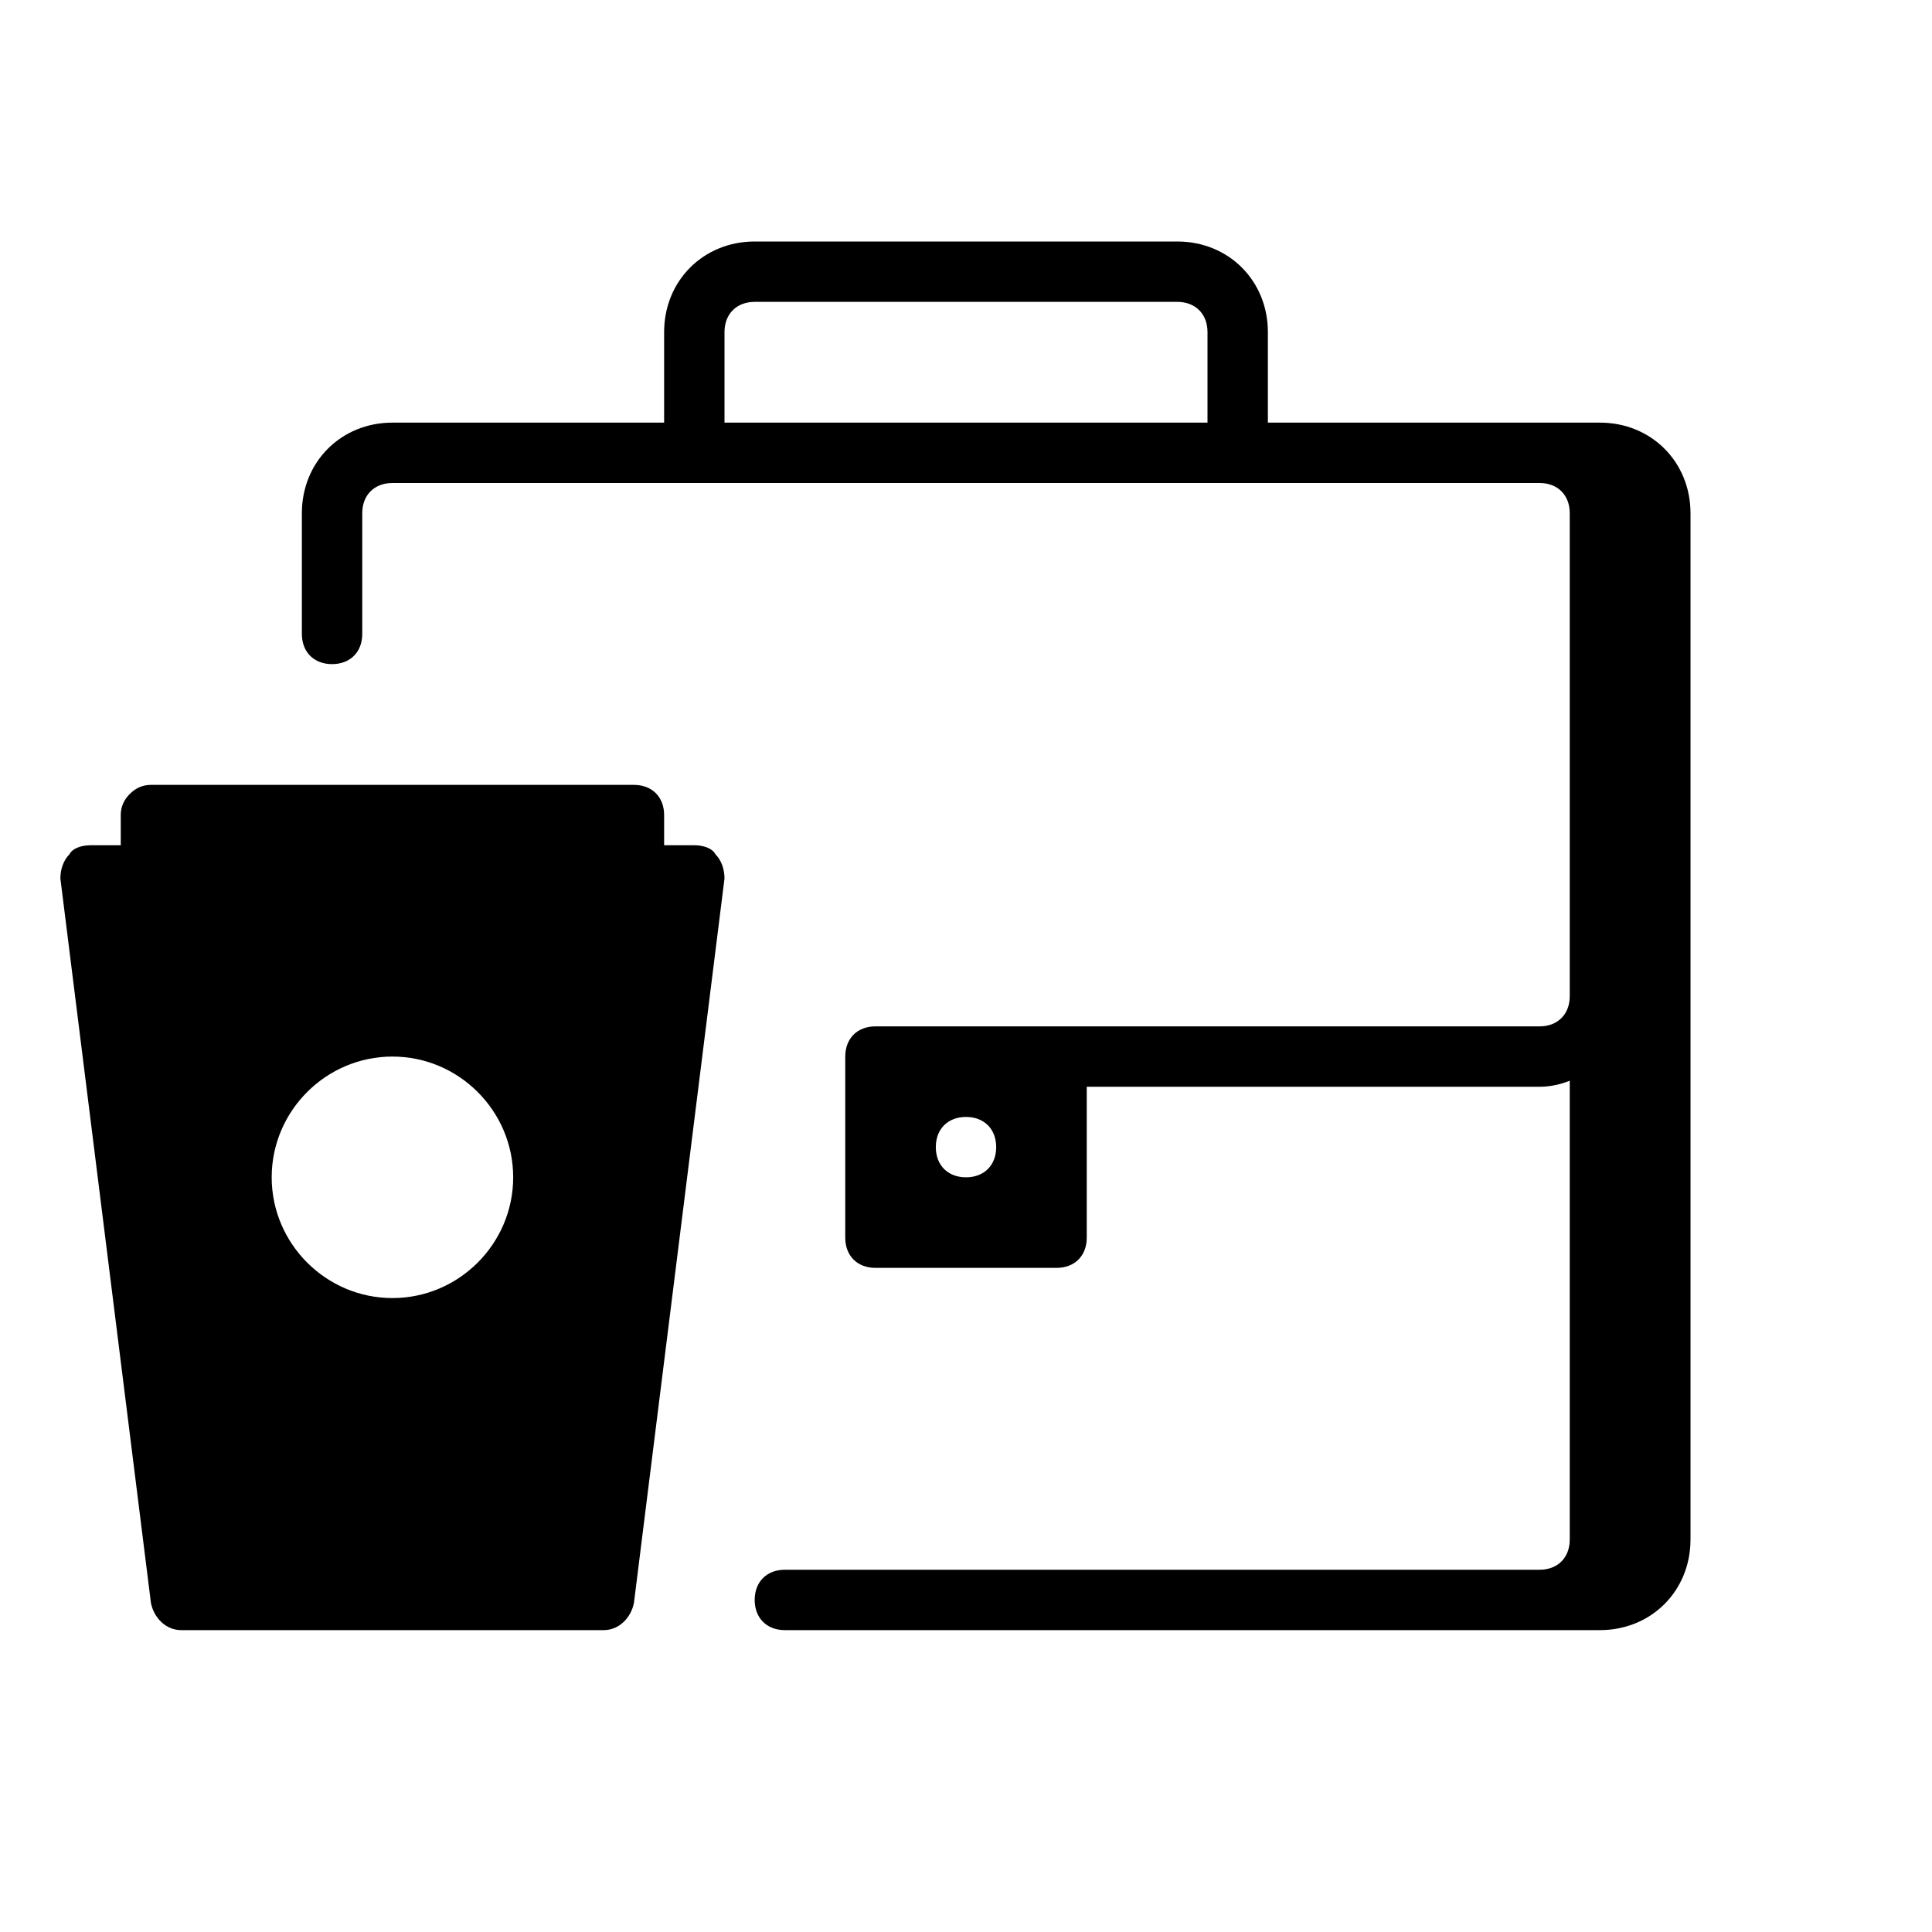
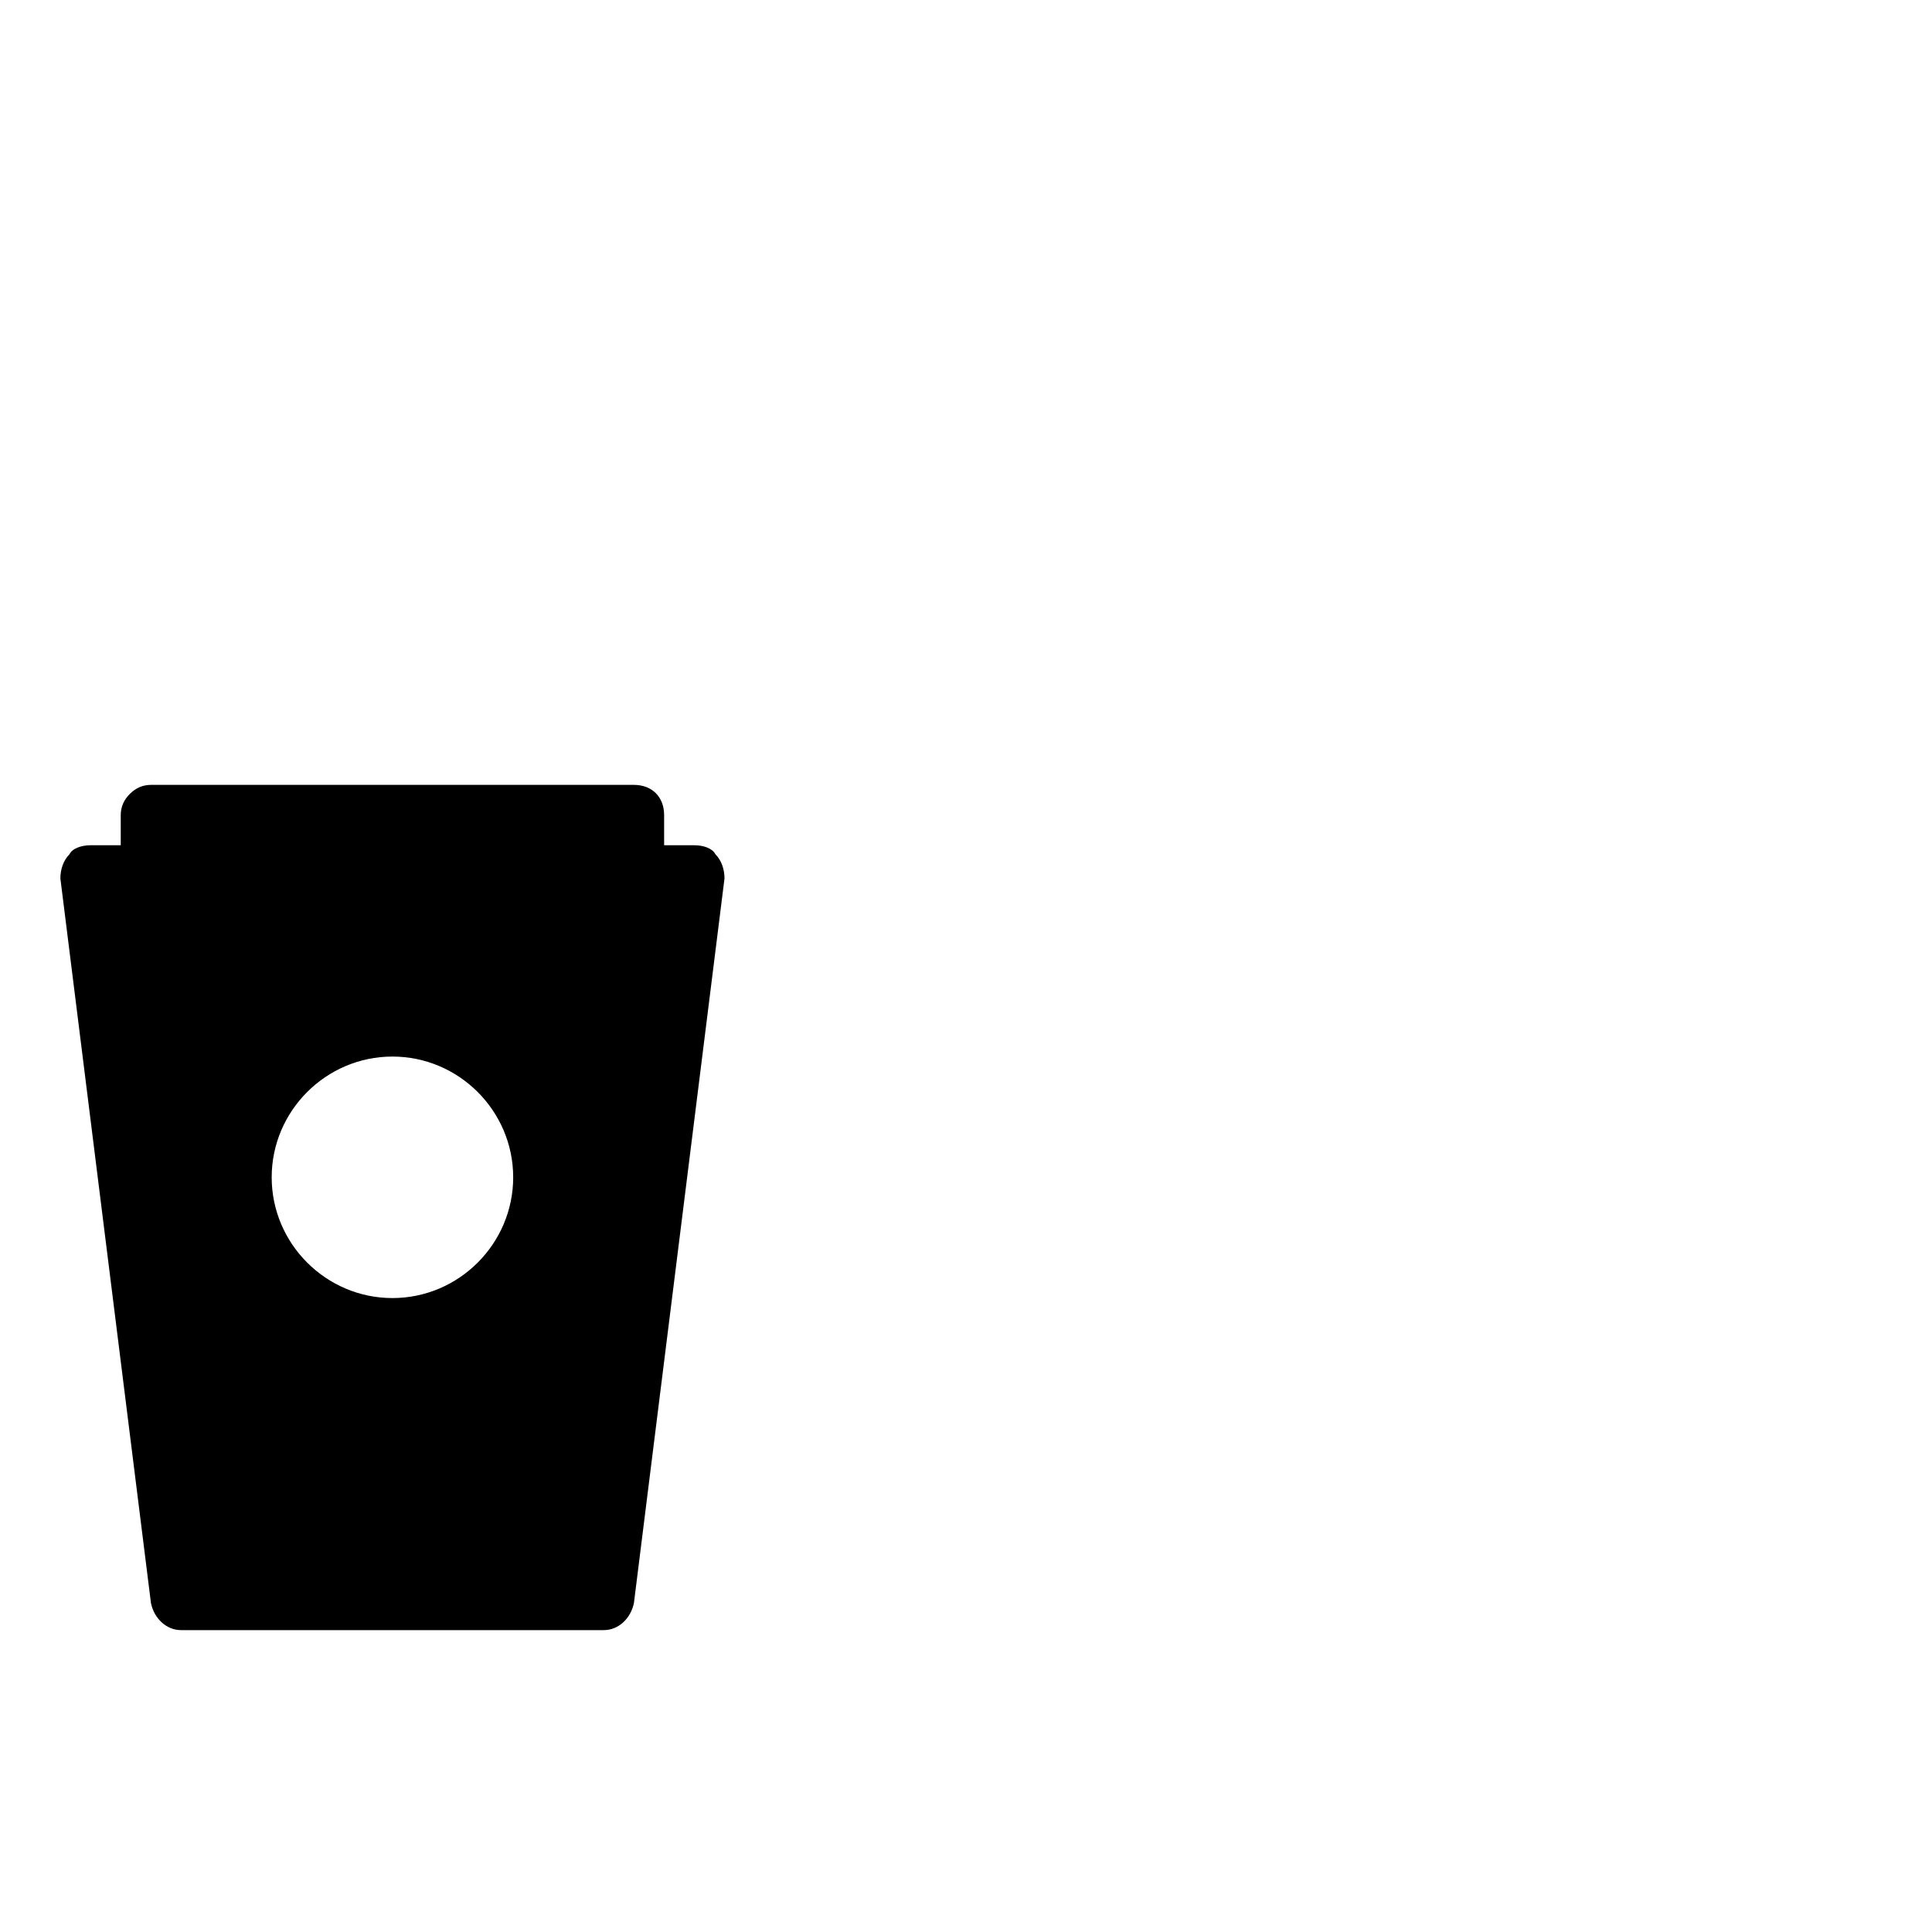
<svg xmlns="http://www.w3.org/2000/svg" version="1.2" viewBox="0 0 64 64" width="64" height="64">
  <title>briefcase-coffee-svg</title>
  <style>
		.s0 { fill: #000000 } 
	</style>
  <g id="briefcase-coffee">
-     <path id="base" fill-rule="evenodd" class="s0" d="m13 14h9v-3c0-1.7 1.3-3 3-3h14c1.7 0 3 1.3 3 3v3h11c1.7 0 3 1.3 3 3v34c0 1.7-1.3 3-3 3h-27c-0.6 0-1-0.4-1-1 0-0.6 0.4-1 1-1h25c0.6 0 1-0.4 1-1v-15.2q-0.5 0.2-1 0.2h-15v5c0 0.6-0.4 1-1 1h-6c-0.6 0-1-0.4-1-1v-6c0-0.6 0.4-1 1-1 3.5 0 9.2 0 22 0 0.6 0 1-0.4 1-1v-16c0-0.6-0.4-1-1-1h-38c-0.6 0-1 0.4-1 1v4c0 0.6-0.4 1-1 1-0.6 0-1-0.4-1-1v-4c0-1.7 1.3-3 3-3zm12-4c-0.6 0-1 0.4-1 1v3h16v-3c0-0.6-0.4-1-1-1zm7 29c0.6 0 1-0.4 1-1 0-0.6-0.4-1-1-1-0.6 0-1 0.4-1 1 0 0.6 0.4 1 1 1z" />
    <path id="accent" fill-rule="evenodd" class="s0" d="m4.3 26.3q0.3-0.3 0.7-0.3h16c0.6 0 1 0.4 1 1v1h1c0.3 0 0.6 0.1 0.7 0.3 0.2 0.2 0.3 0.5 0.3 0.8l-3 24c-0.1 0.5-0.5 0.9-1 0.9h-14c-0.5 0-0.9-0.4-1-0.9l-3-24c0-0.3 0.1-0.6 0.3-0.8 0.1-0.2 0.4-0.3 0.7-0.3h1v-1q0-0.4 0.3-0.7zm8.7 16.7c2.2 0 4-1.8 4-4 0-2.2-1.8-4-4-4-2.2 0-4 1.8-4 4 0 2.2 1.8 4 4 4z" />
  </g>
</svg>